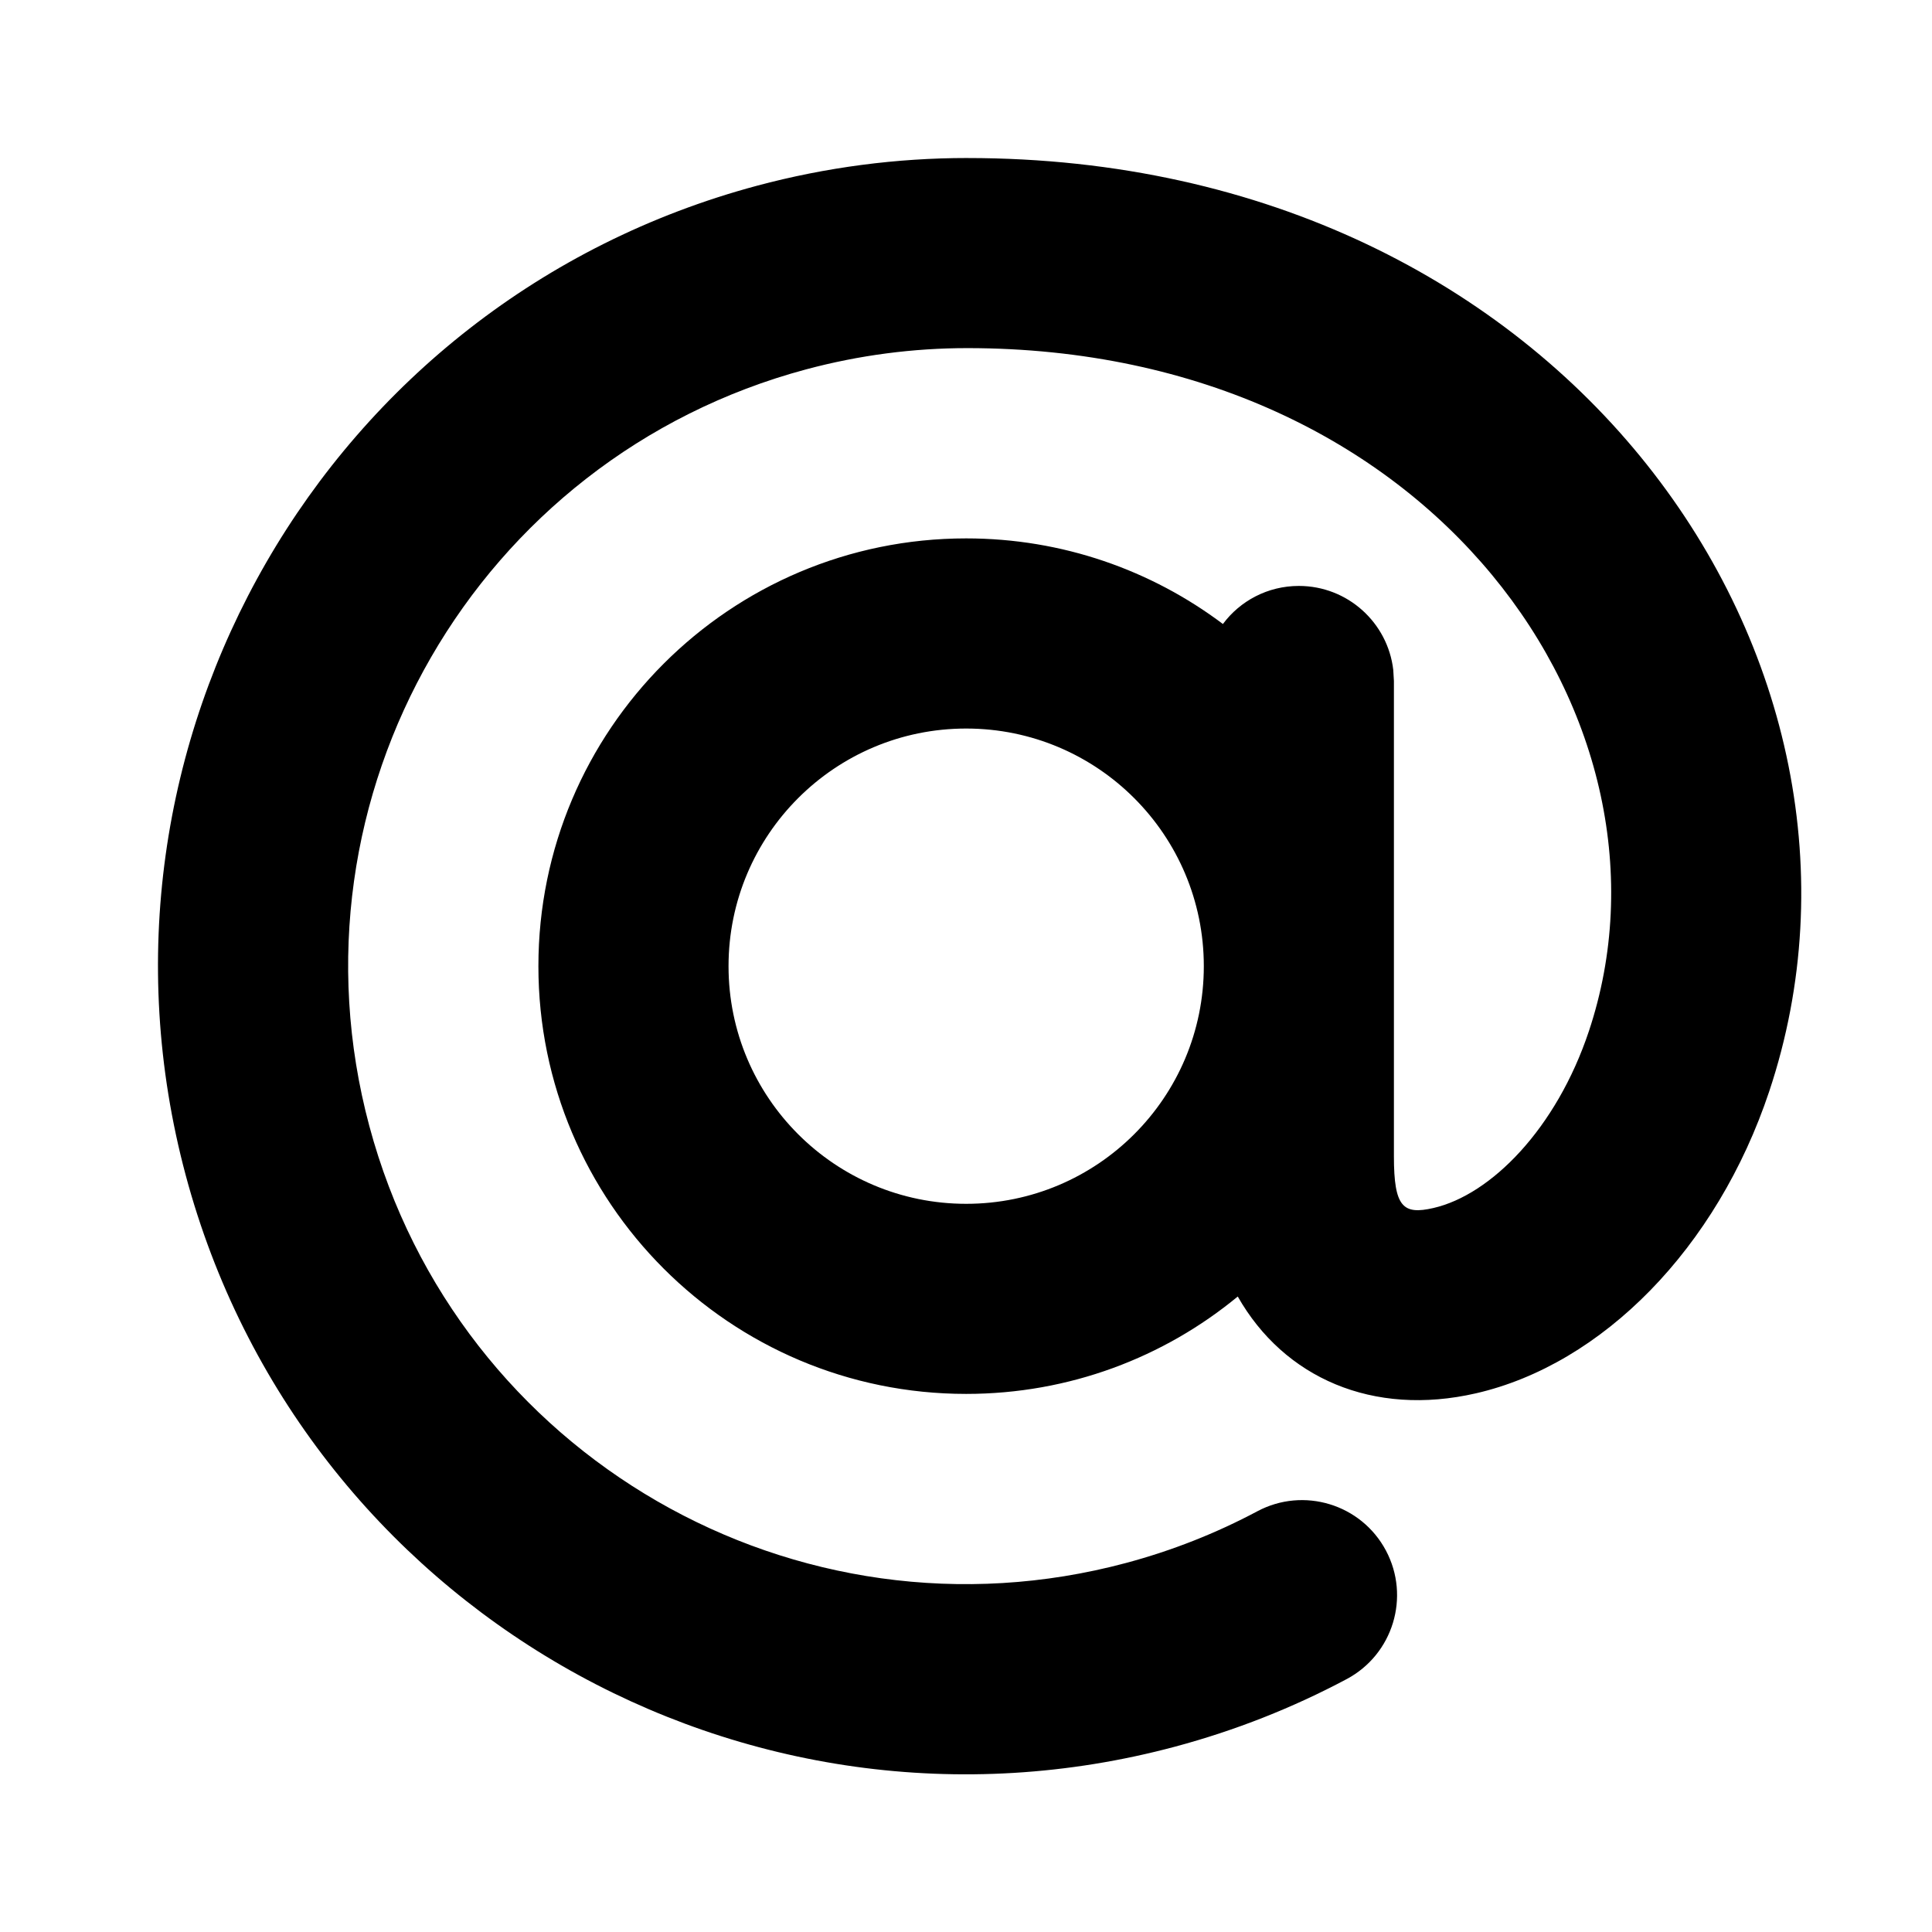
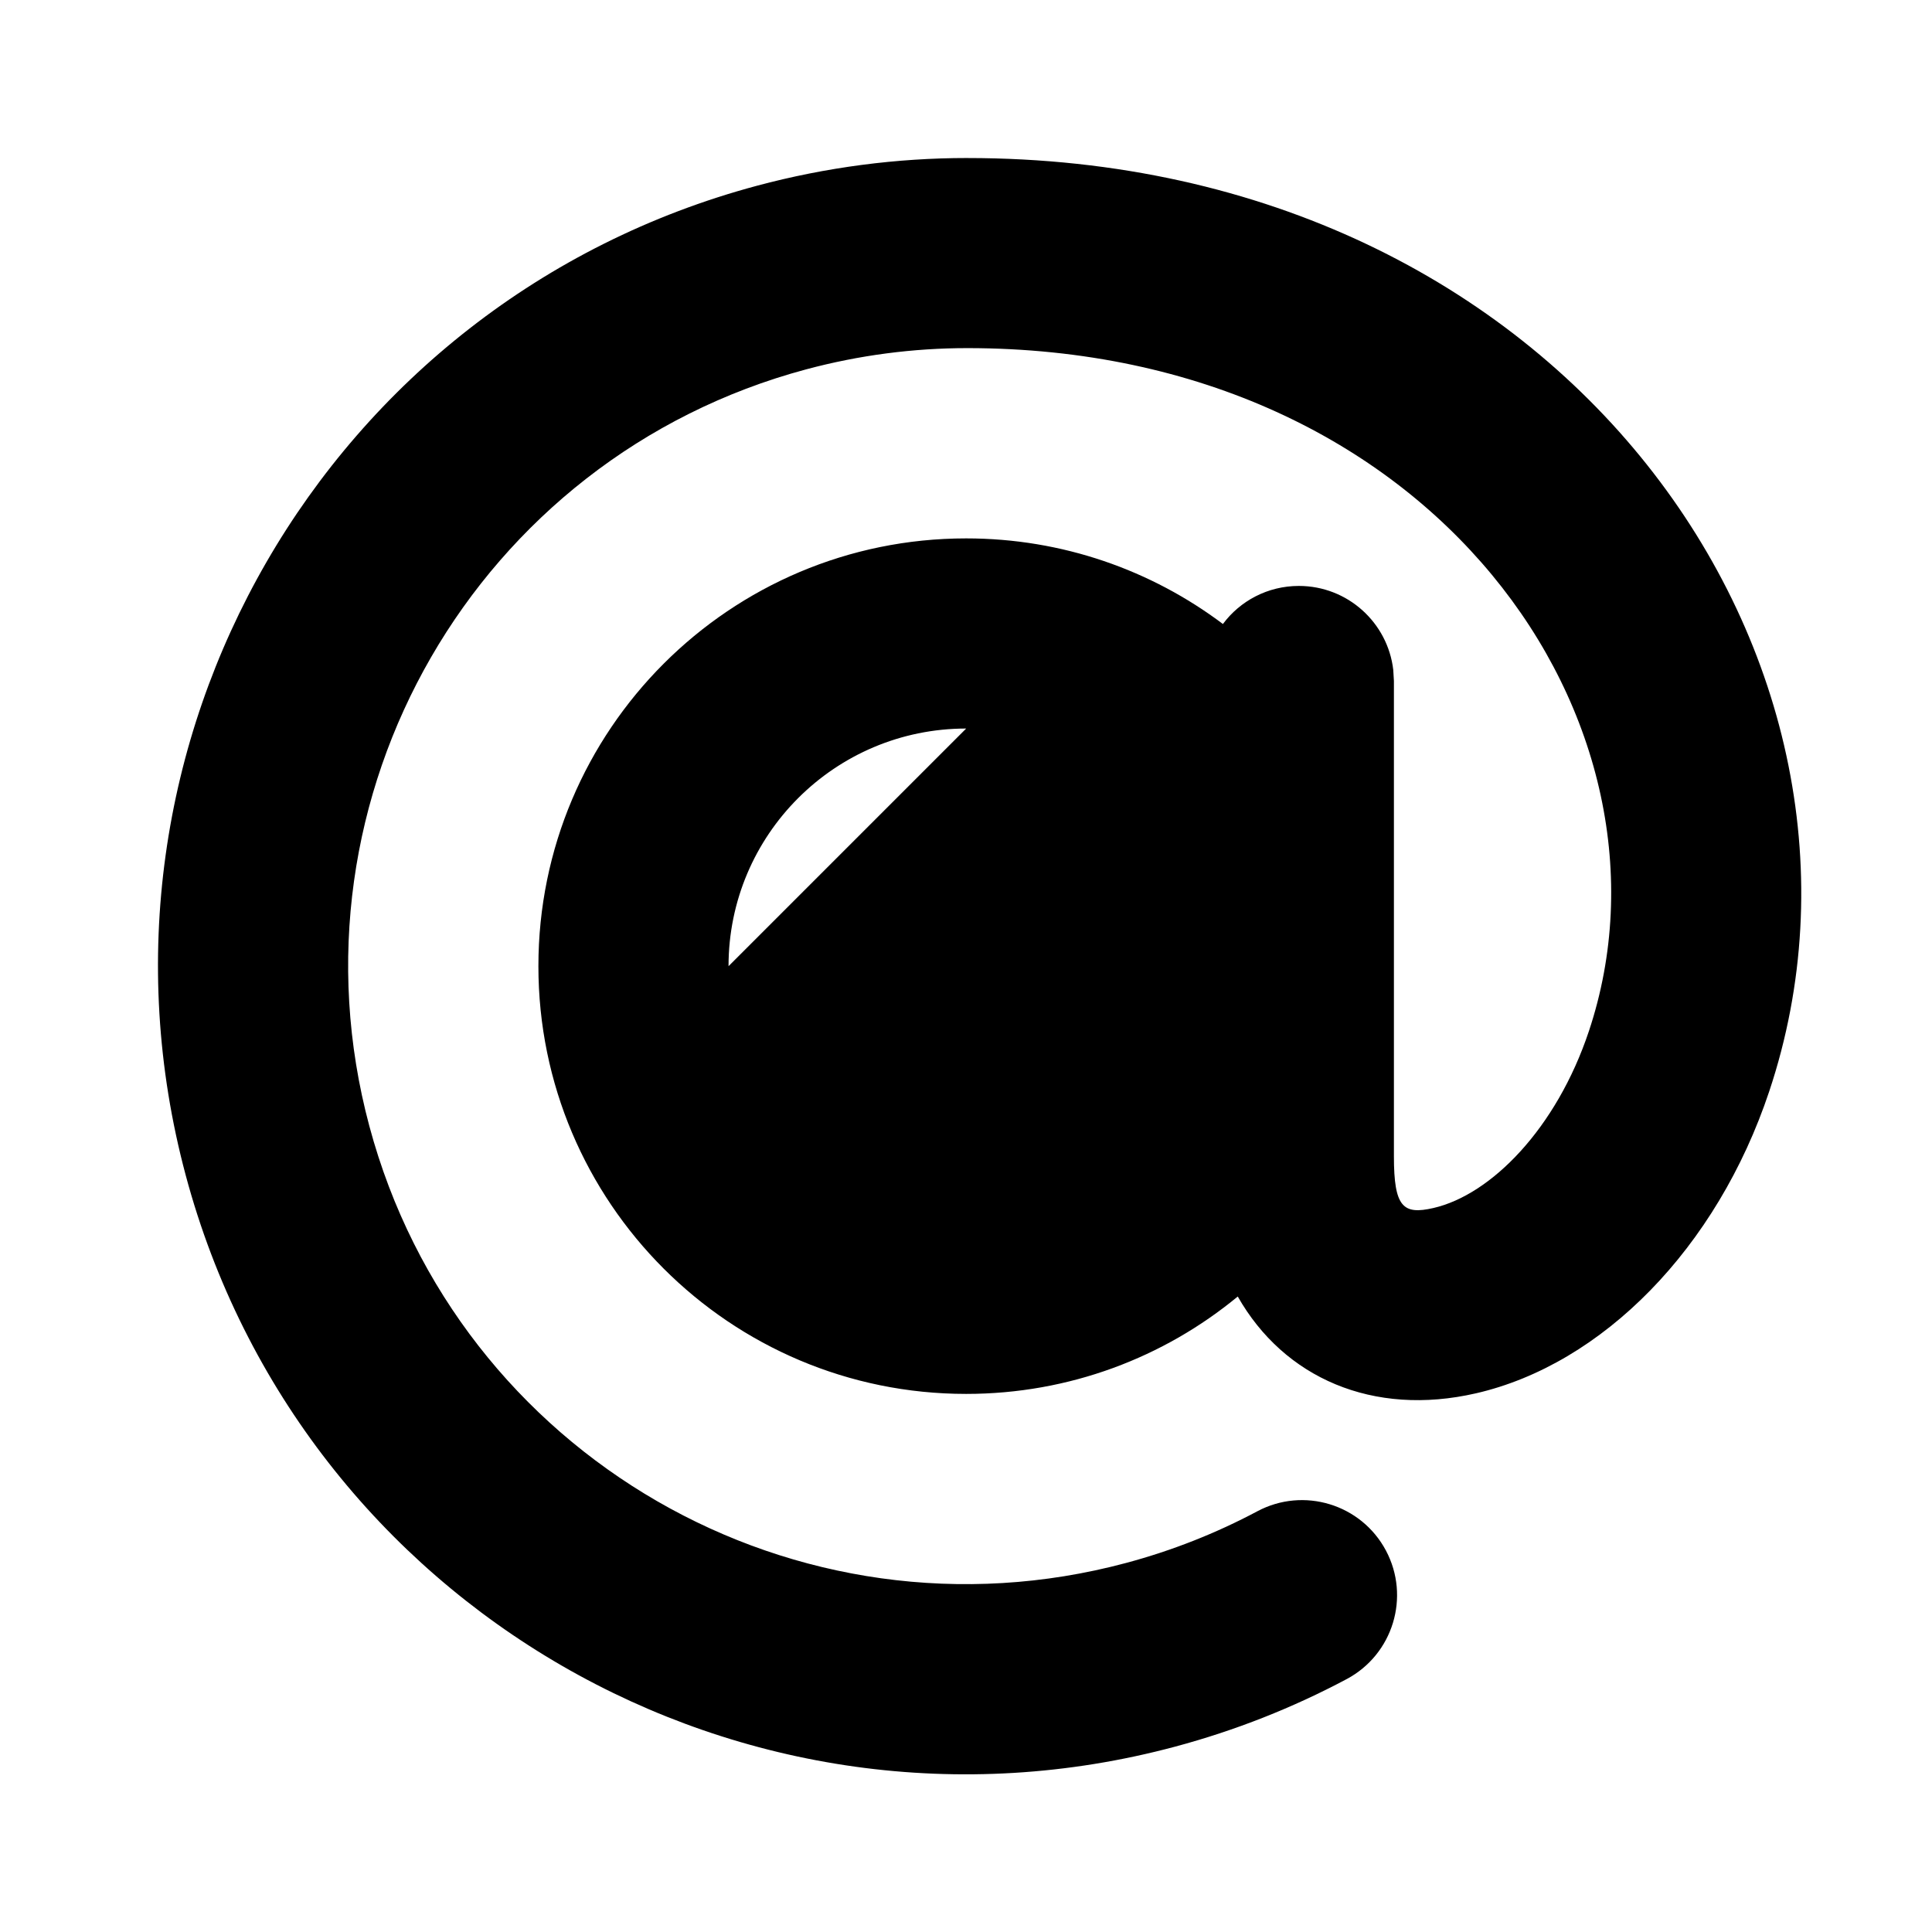
<svg xmlns="http://www.w3.org/2000/svg" fill="#000000" width="800px" height="800px" version="1.1" viewBox="144 144 512 512">
-   <path d="m400.39 185.88c159.22 0.047 250.17 134.27 212.48 247.32-13.891 41.668-44.285 72.363-77.727 80.043-27.293 6.266-50.867-4.07-63.125-25.652-19.535 16.121-44.625 25.809-71.977 25.809-62.605 0-113.36-50.75-113.36-113.36s50.75-113.36 113.36-113.36c25.531 0 49.094 8.441 68.043 22.688 4.547-6.125 11.875-10.09 20.125-10.09 12.918 0 23.566 9.723 25.02 22.25l0.172 2.941v125.95c0 13.539 2.438 15.559 10.473 13.715 15.238-3.5 32.578-21.012 41.199-46.871 27.039-81.113-40.617-180.97-164.7-181.01-14.352 0-28.672 1.863-42.715 5.625-87.348 23.406-139.18 113.19-115.78 200.54 23.402 87.348 113.19 139.18 200.54 115.78 12.207-3.269 23.844-7.863 34.781-13.691 12.277-6.543 27.535-1.891 34.078 10.387 6.539 12.277 1.891 27.535-10.387 34.078-14.309 7.621-29.523 13.629-45.434 17.895-114.22 30.605-231.63-37.18-262.24-151.41-30.609-114.23 37.18-231.64 151.4-262.24 18.32-4.906 37.023-7.344 55.762-7.344zm-0.344 151.19c-34.781 0-62.977 28.195-62.977 62.977s28.195 62.977 62.977 62.977 62.977-28.195 62.977-62.977-28.195-62.977-62.977-62.977z" />
+   <path d="m400.39 185.88c159.22 0.047 250.17 134.27 212.48 247.32-13.891 41.668-44.285 72.363-77.727 80.043-27.293 6.266-50.867-4.07-63.125-25.652-19.535 16.121-44.625 25.809-71.977 25.809-62.605 0-113.36-50.75-113.36-113.36s50.75-113.36 113.36-113.36c25.531 0 49.094 8.441 68.043 22.688 4.547-6.125 11.875-10.09 20.125-10.09 12.918 0 23.566 9.723 25.02 22.25l0.172 2.941v125.95c0 13.539 2.438 15.559 10.473 13.715 15.238-3.5 32.578-21.012 41.199-46.871 27.039-81.113-40.617-180.97-164.7-181.01-14.352 0-28.672 1.863-42.715 5.625-87.348 23.406-139.18 113.19-115.78 200.54 23.402 87.348 113.19 139.18 200.54 115.78 12.207-3.269 23.844-7.863 34.781-13.691 12.277-6.543 27.535-1.891 34.078 10.387 6.539 12.277 1.891 27.535-10.387 34.078-14.309 7.621-29.523 13.629-45.434 17.895-114.22 30.605-231.63-37.18-262.24-151.41-30.609-114.23 37.18-231.64 151.4-262.24 18.32-4.906 37.023-7.344 55.762-7.344zm-0.344 151.19c-34.781 0-62.977 28.195-62.977 62.977z" />
</svg>